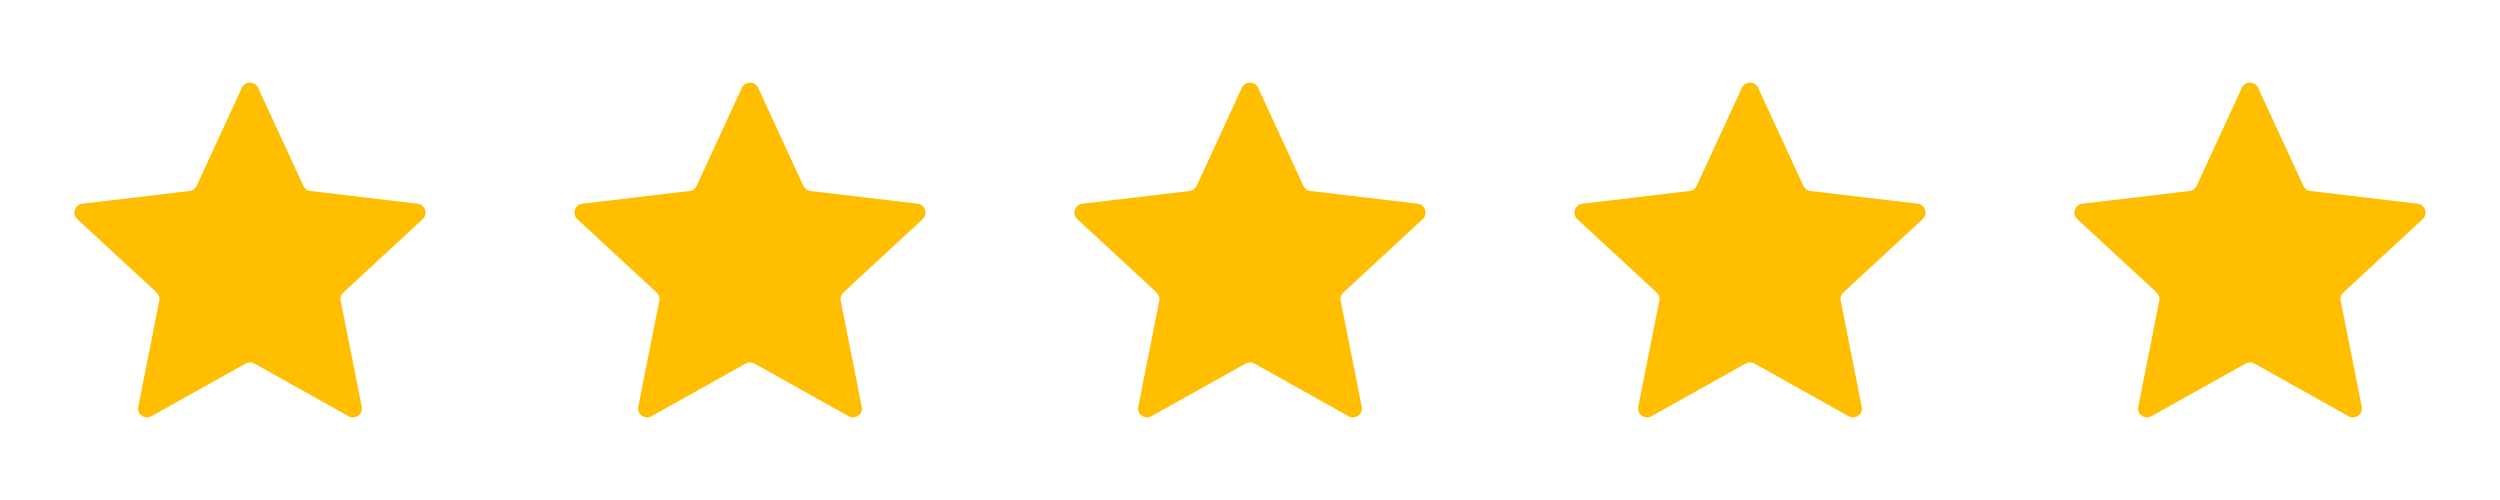
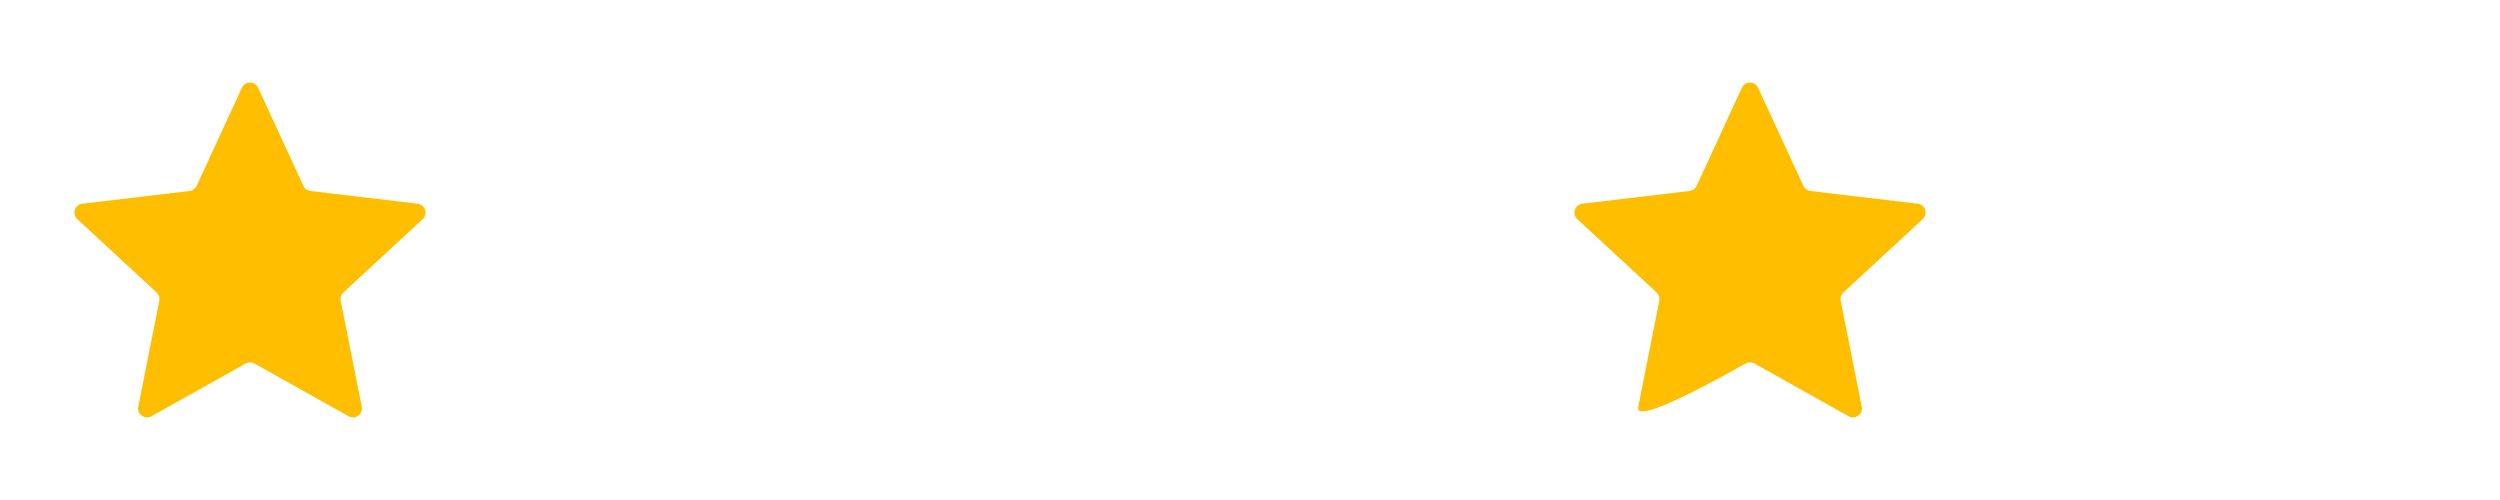
<svg xmlns="http://www.w3.org/2000/svg" width="120" height="24" viewBox="0 0 120 24" fill="none">
  <path d="M3.71 10.519C3.442 10.27 3.588 9.821 3.951 9.778L9.1 9.167C9.248 9.15 9.377 9.057 9.439 8.921L11.611 4.213C11.764 3.881 12.237 3.881 12.39 4.213L14.562 8.921C14.624 9.057 14.752 9.15 14.9 9.168L20.049 9.778C20.413 9.821 20.558 10.27 20.289 10.519L16.483 14.04C16.374 14.141 16.325 14.291 16.354 14.438L17.364 19.523C17.436 19.882 17.053 20.16 16.734 19.982L12.21 17.448C12.08 17.375 11.922 17.376 11.791 17.449L7.267 19.981C6.947 20.16 6.565 19.882 6.636 19.523L7.646 14.438C7.675 14.292 7.627 14.141 7.517 14.039L3.71 10.519Z" fill="#FFBF00" />
-   <path d="M27.71 10.519C27.442 10.27 27.588 9.821 27.951 9.778L33.1 9.167C33.248 9.15 33.377 9.057 33.439 8.921L35.611 4.213C35.764 3.881 36.237 3.881 36.39 4.213L38.562 8.921C38.624 9.057 38.752 9.15 38.9 9.168L44.049 9.778C44.413 9.821 44.558 10.27 44.289 10.519L40.483 14.04C40.374 14.141 40.325 14.291 40.354 14.438L41.364 19.523C41.435 19.882 41.053 20.16 40.734 19.982L36.21 17.448C36.08 17.375 35.922 17.376 35.791 17.449L31.267 19.981C30.947 20.16 30.565 19.882 30.636 19.523L31.646 14.438C31.675 14.292 31.627 14.141 31.517 14.039L27.71 10.519Z" fill="#FFBF00" />
-   <path d="M51.711 10.519C51.442 10.27 51.588 9.821 51.951 9.778L57.1 9.167C57.248 9.15 57.377 9.057 57.439 8.921L59.611 4.213C59.764 3.881 60.237 3.881 60.39 4.213L62.562 8.921C62.624 9.057 62.752 9.15 62.9 9.168L68.049 9.778C68.413 9.821 68.558 10.27 68.289 10.519L64.483 14.04C64.374 14.141 64.325 14.291 64.354 14.438L65.364 19.523C65.436 19.882 65.053 20.16 64.734 19.982L60.21 17.448C60.08 17.375 59.922 17.376 59.791 17.449L55.267 19.981C54.947 20.16 54.565 19.882 54.636 19.523L55.646 14.438C55.675 14.292 55.627 14.141 55.517 14.039L51.711 10.519Z" fill="#FFBF00" />
-   <path d="M75.71 10.519C75.442 10.27 75.588 9.821 75.951 9.778L81.1 9.167C81.248 9.15 81.377 9.057 81.439 8.921L83.611 4.213C83.764 3.881 84.237 3.881 84.39 4.213L86.562 8.921C86.624 9.057 86.752 9.15 86.9 9.168L92.049 9.778C92.413 9.821 92.558 10.27 92.289 10.519L88.483 14.04C88.374 14.141 88.325 14.291 88.354 14.438L89.364 19.523C89.436 19.882 89.053 20.16 88.734 19.982L84.21 17.448C84.08 17.375 83.922 17.376 83.791 17.449L79.267 19.981C78.947 20.16 78.565 19.882 78.636 19.523L79.646 14.438C79.675 14.292 79.627 14.141 79.517 14.039L75.71 10.519Z" fill="#FFBF00" />
-   <path d="M99.71 10.519C99.442 10.27 99.588 9.821 99.951 9.778L105.1 9.167C105.248 9.15 105.377 9.057 105.439 8.921L107.611 4.213C107.764 3.881 108.237 3.881 108.39 4.213L110.562 8.921C110.624 9.057 110.752 9.15 110.9 9.168L116.049 9.778C116.413 9.821 116.558 10.27 116.289 10.519L112.483 14.04C112.374 14.141 112.325 14.291 112.354 14.438L113.364 19.523C113.435 19.882 113.053 20.16 112.734 19.982L108.21 17.448C108.08 17.375 107.922 17.376 107.791 17.449L103.267 19.981C102.947 20.16 102.565 19.882 102.636 19.523L103.646 14.438C103.675 14.292 103.627 14.141 103.517 14.039L99.71 10.519Z" fill="#FFBF00" />
+   <path d="M75.71 10.519C75.442 10.27 75.588 9.821 75.951 9.778L81.1 9.167C81.248 9.15 81.377 9.057 81.439 8.921L83.611 4.213C83.764 3.881 84.237 3.881 84.39 4.213L86.562 8.921C86.624 9.057 86.752 9.15 86.9 9.168L92.049 9.778C92.413 9.821 92.558 10.27 92.289 10.519L88.483 14.04C88.374 14.141 88.325 14.291 88.354 14.438L89.364 19.523C89.436 19.882 89.053 20.16 88.734 19.982L84.21 17.448C84.08 17.375 83.922 17.376 83.791 17.449C78.947 20.16 78.565 19.882 78.636 19.523L79.646 14.438C79.675 14.292 79.627 14.141 79.517 14.039L75.71 10.519Z" fill="#FFBF00" />
</svg>